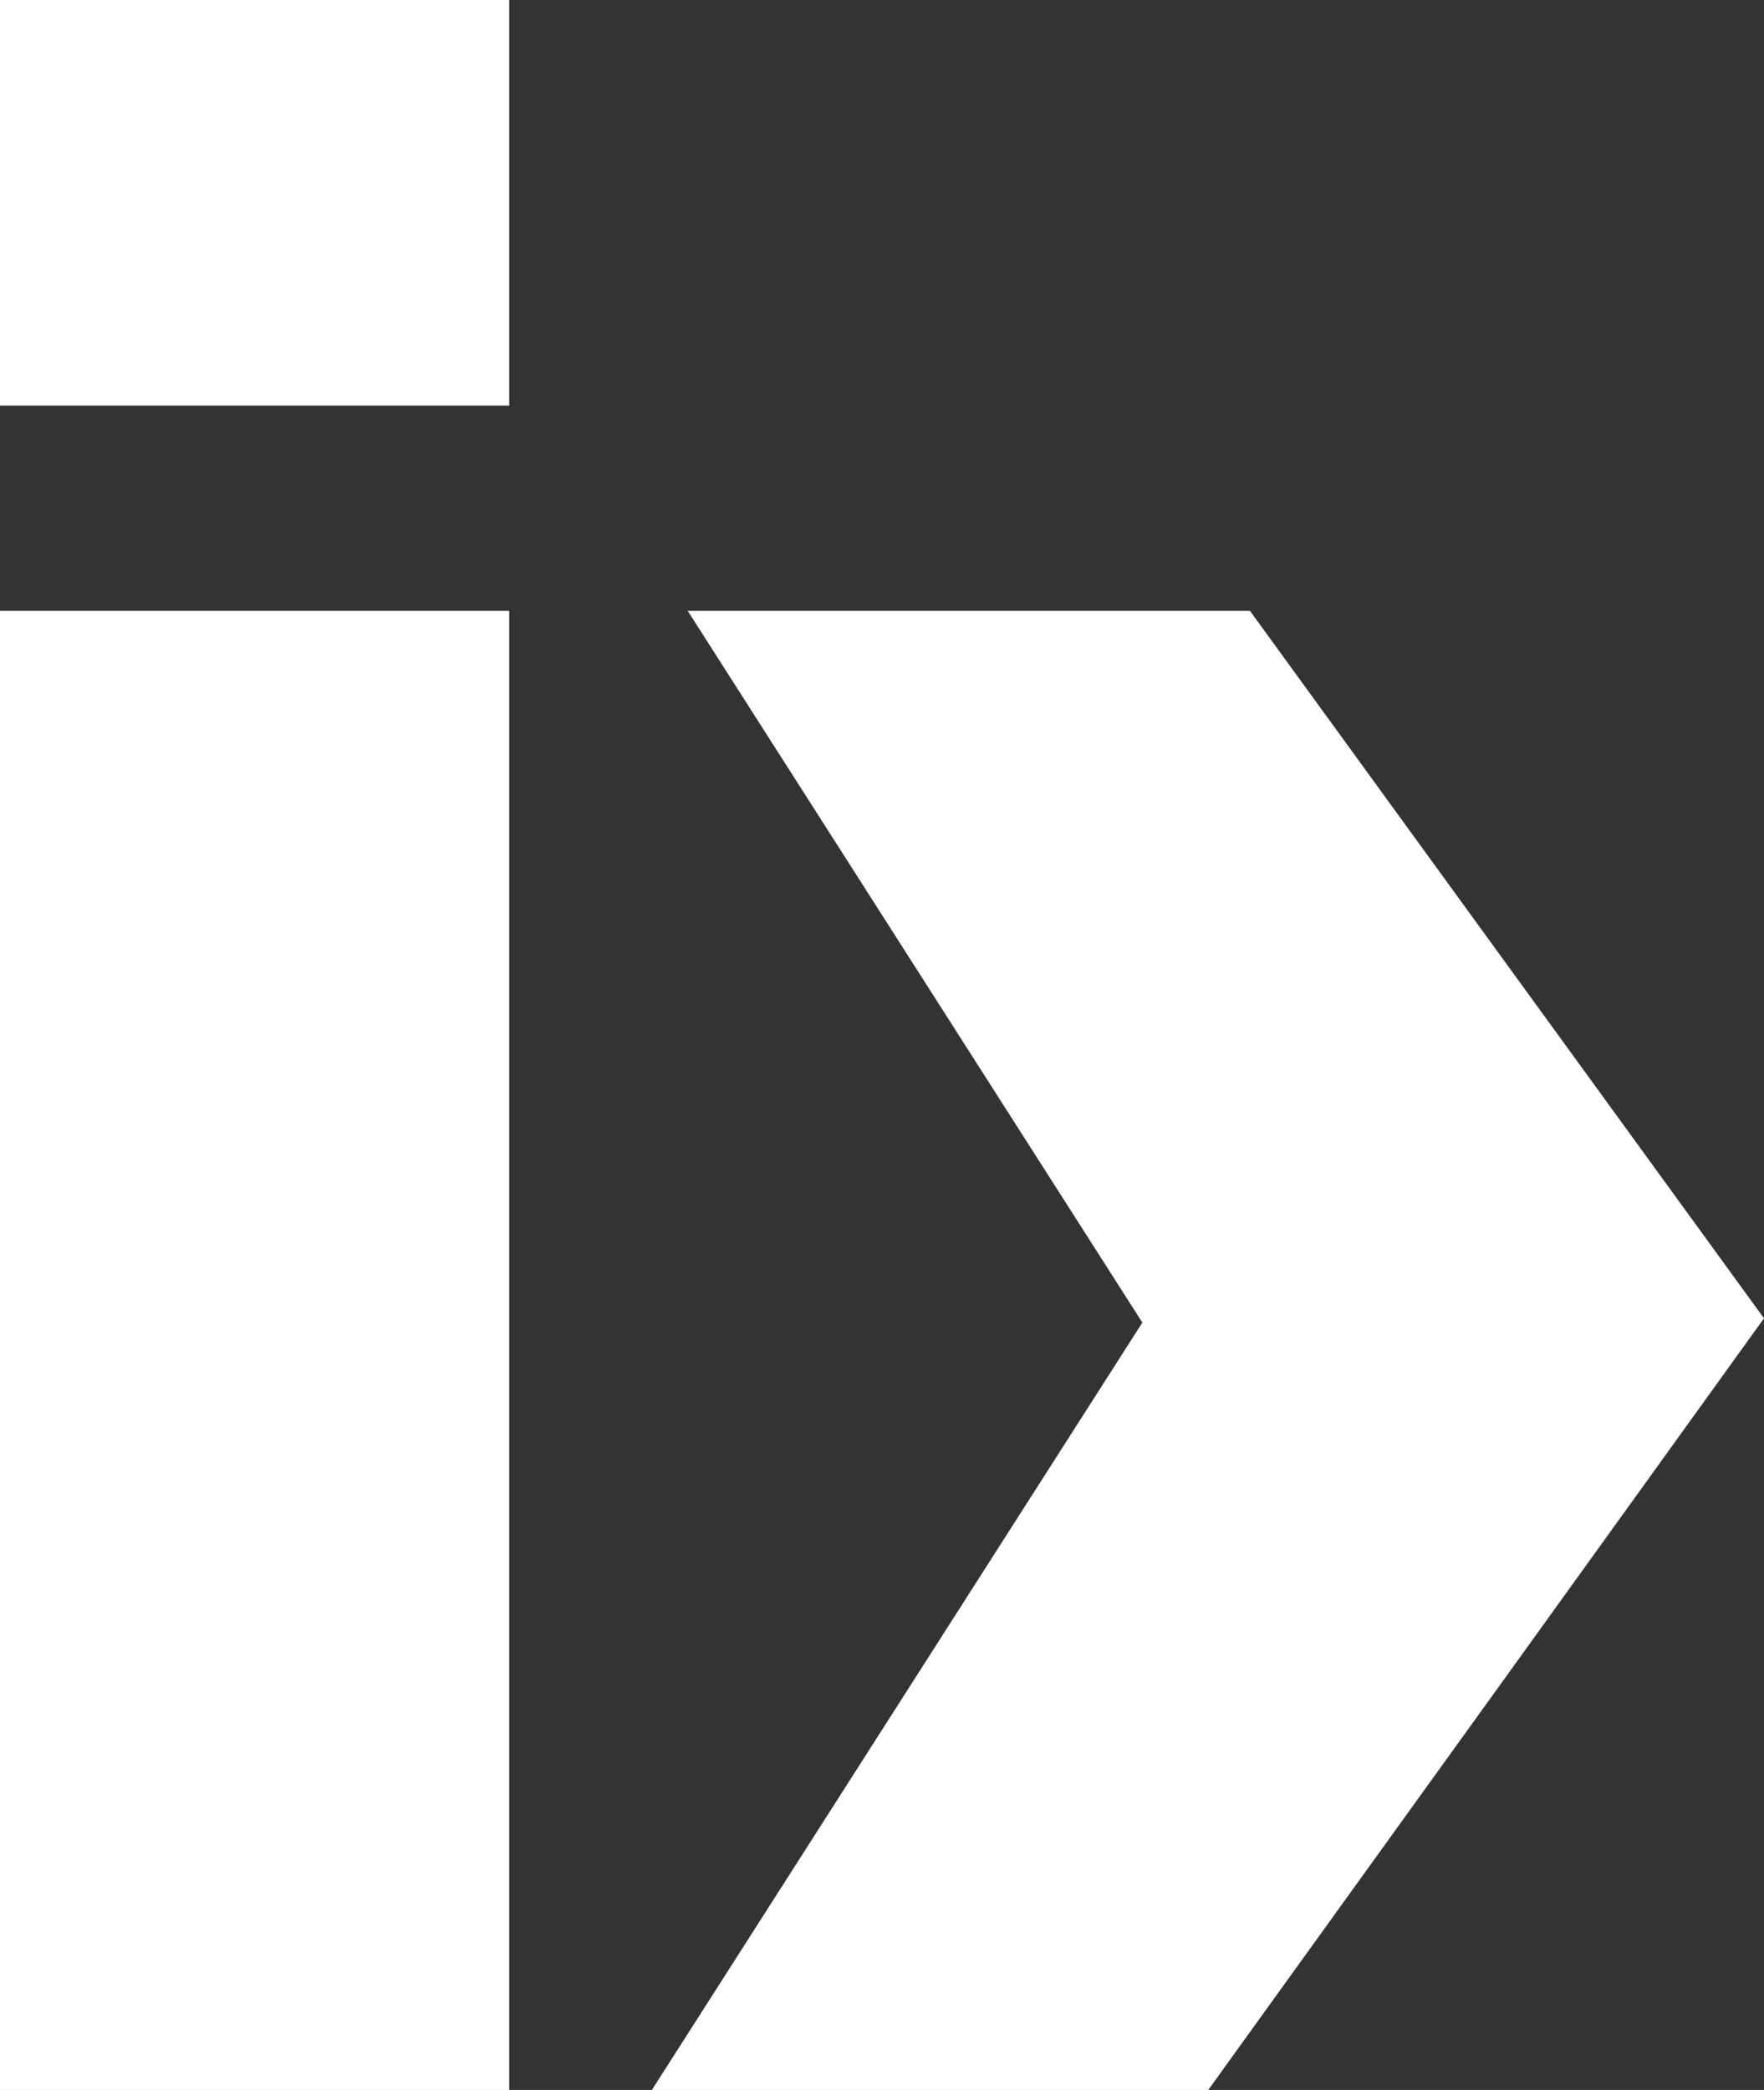
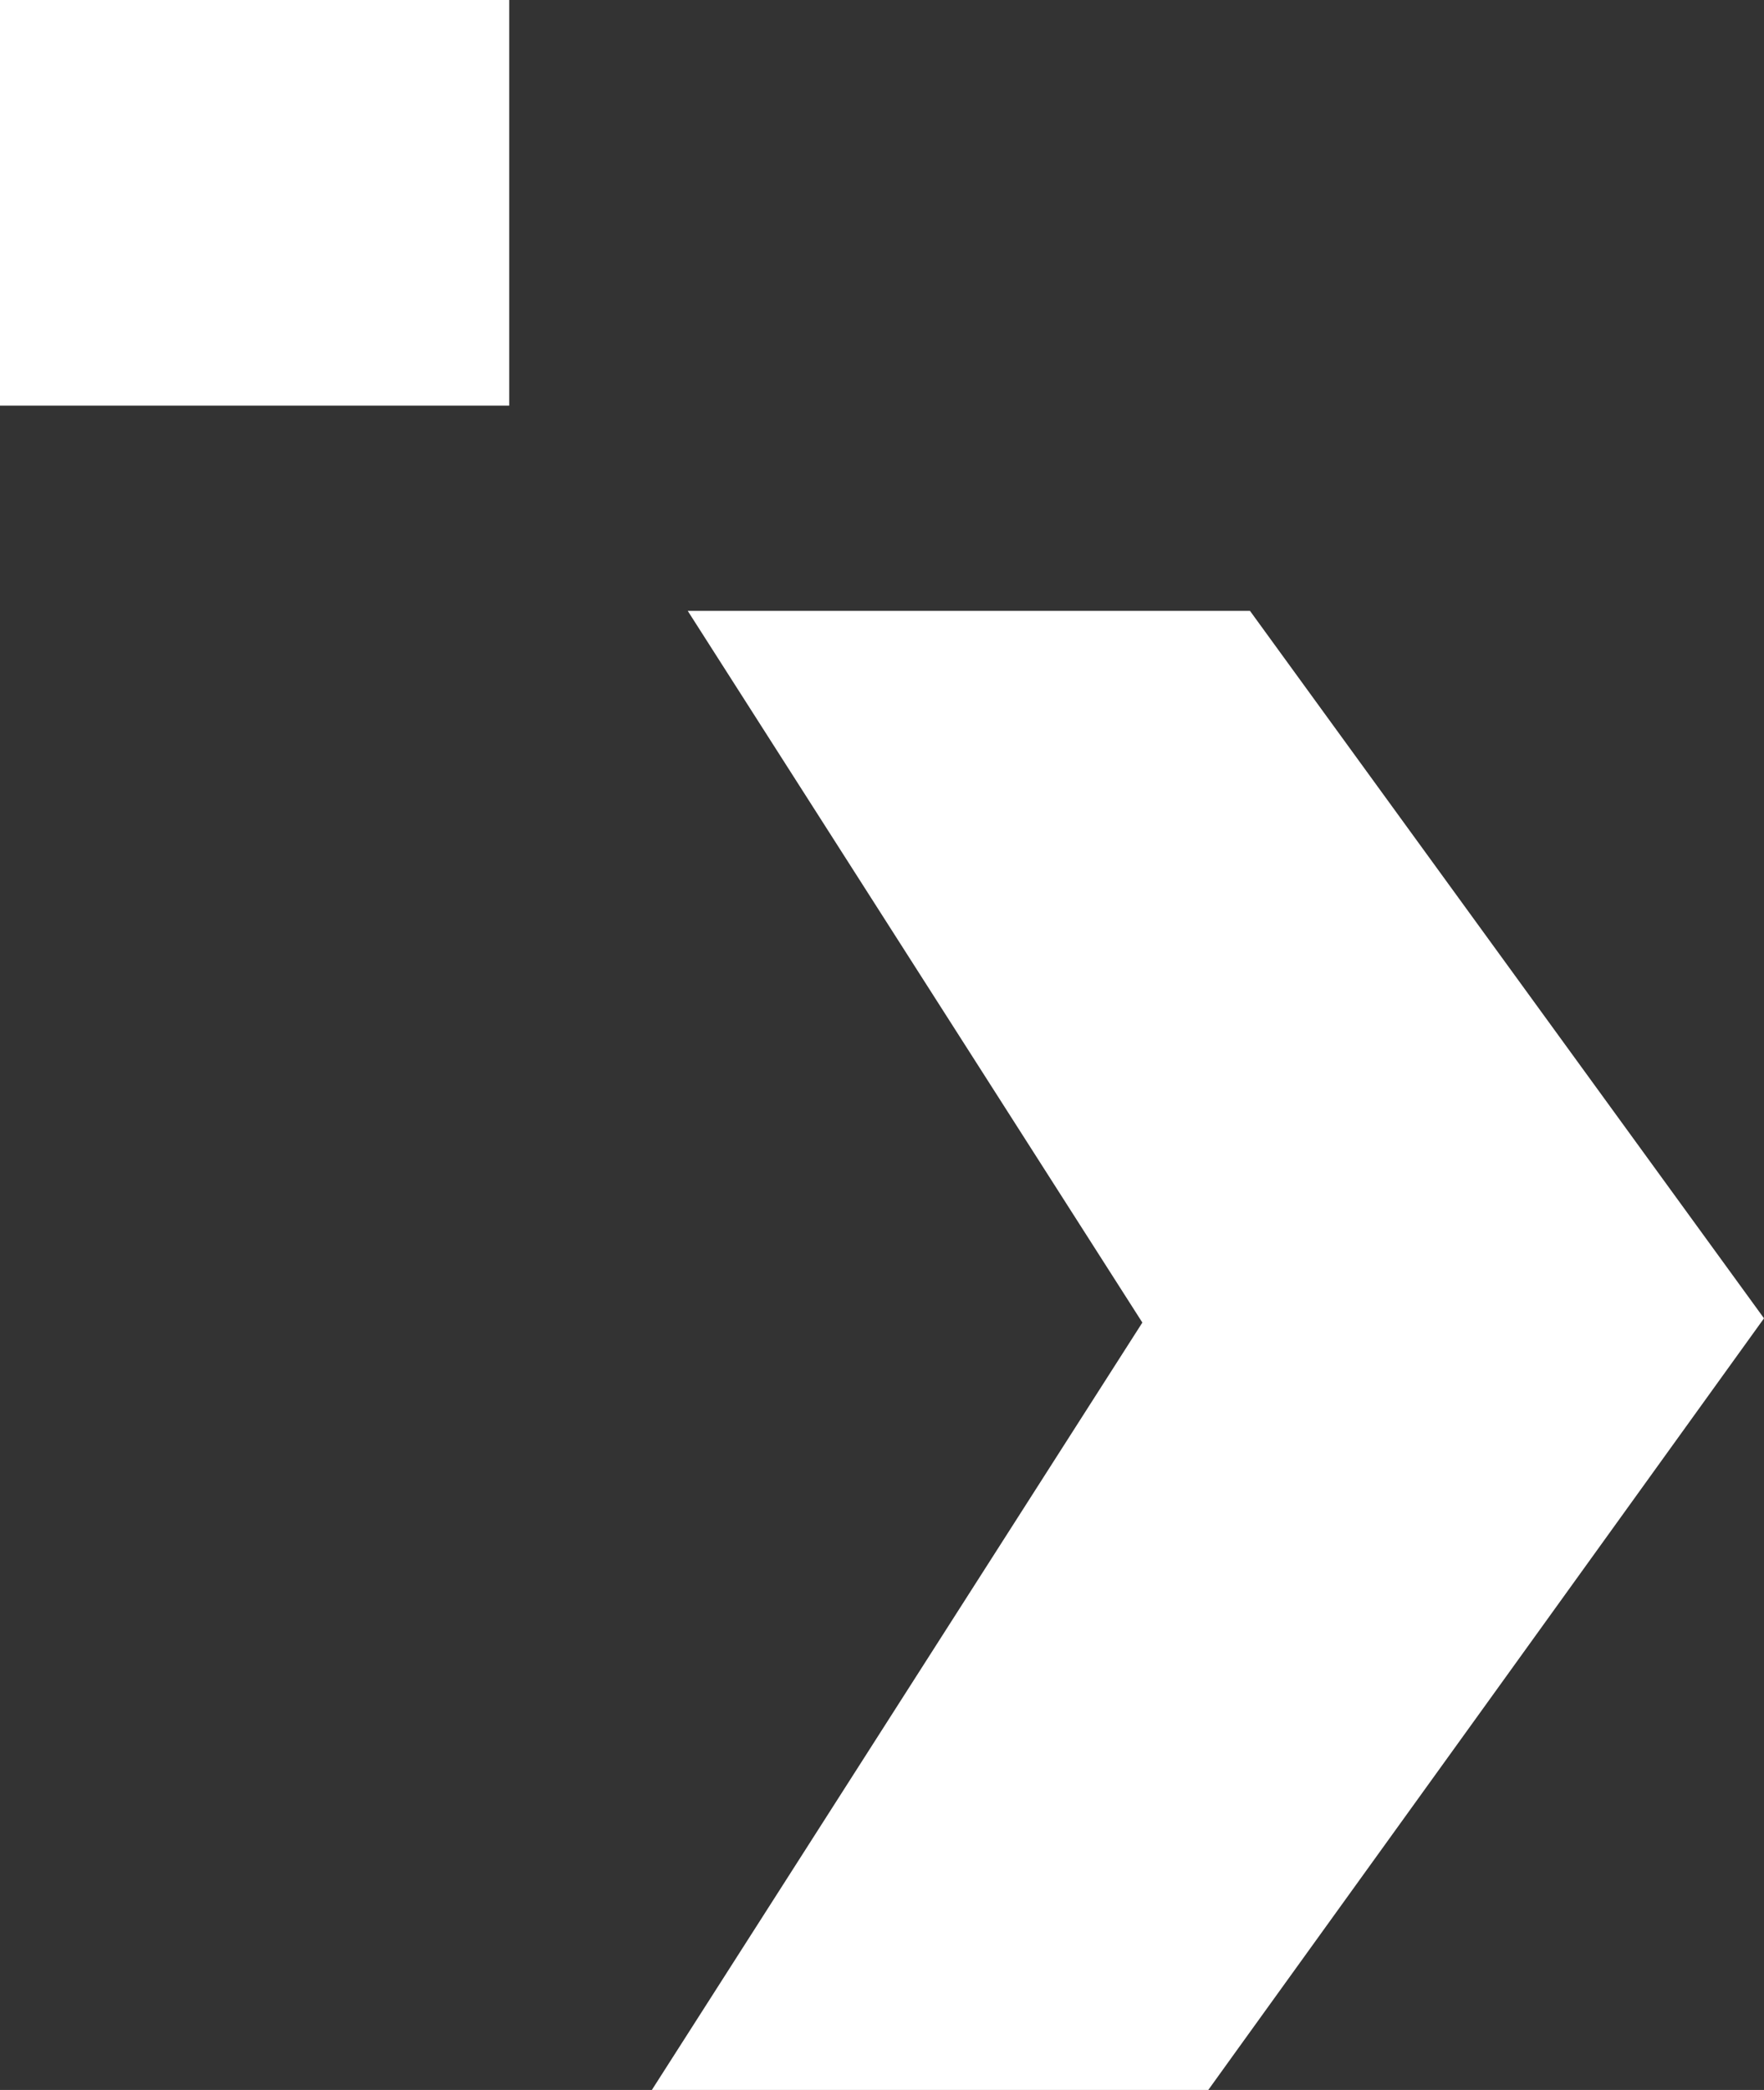
<svg xmlns="http://www.w3.org/2000/svg" id="f2bfaed4-450b-4ee5-a3e0-77d29c2aa32d" data-name="0e0985e4-ba7c-4628-a9b3-a05e9192095d" viewBox="0 0 99.8 118.2">
  <rect x="0" y="0" width="99.8" height="118.2" fill="#333333" stroke="none" />
  <style type="text/css">.st0{fill:#ffffff;}</style>
-   <path class="st0" d="M0,34.55V118.2H28.81V34.55Z" />
  <path class="st0" d="M0,0V22.94H28.81V0Z" />
  <polygon class="st0" points="99.8 74.56 84.25 96.15 69.95 115.99 68.36 118.2 36.88 118.2 64.63 74.8 38.91 34.55 70.72 34.55 84.26 53.18 99.8 74.56" />
</svg>